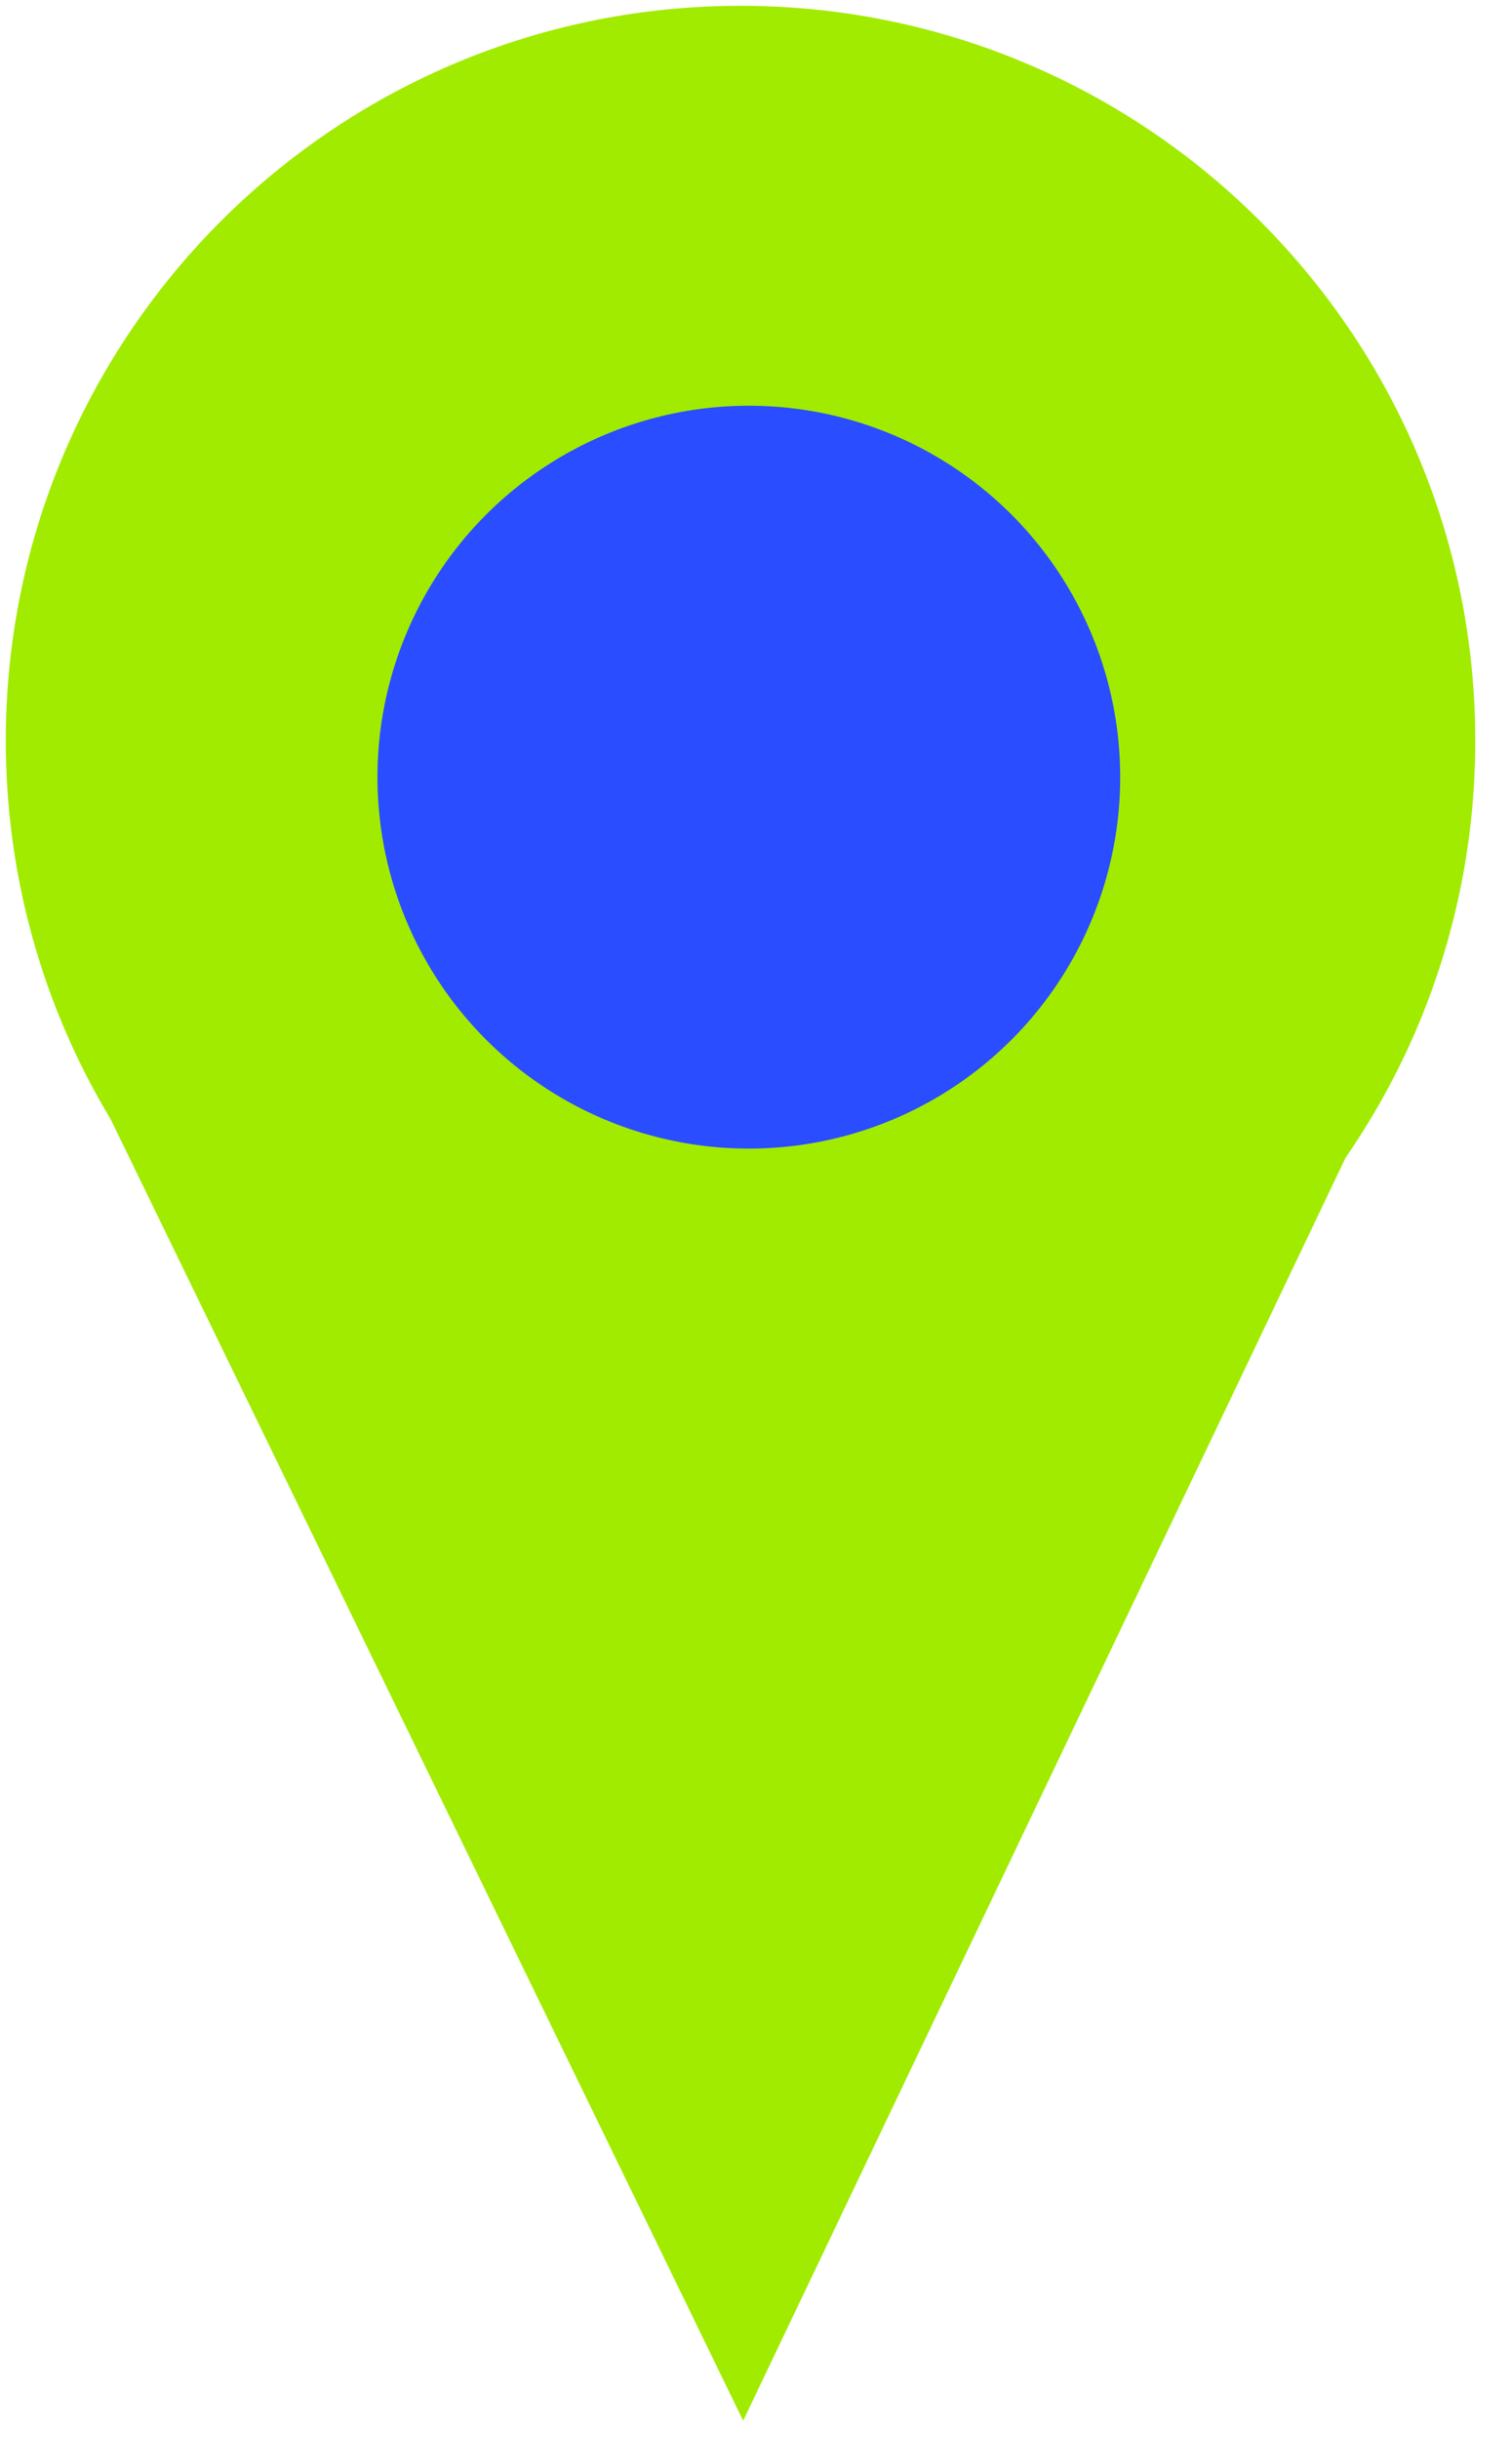
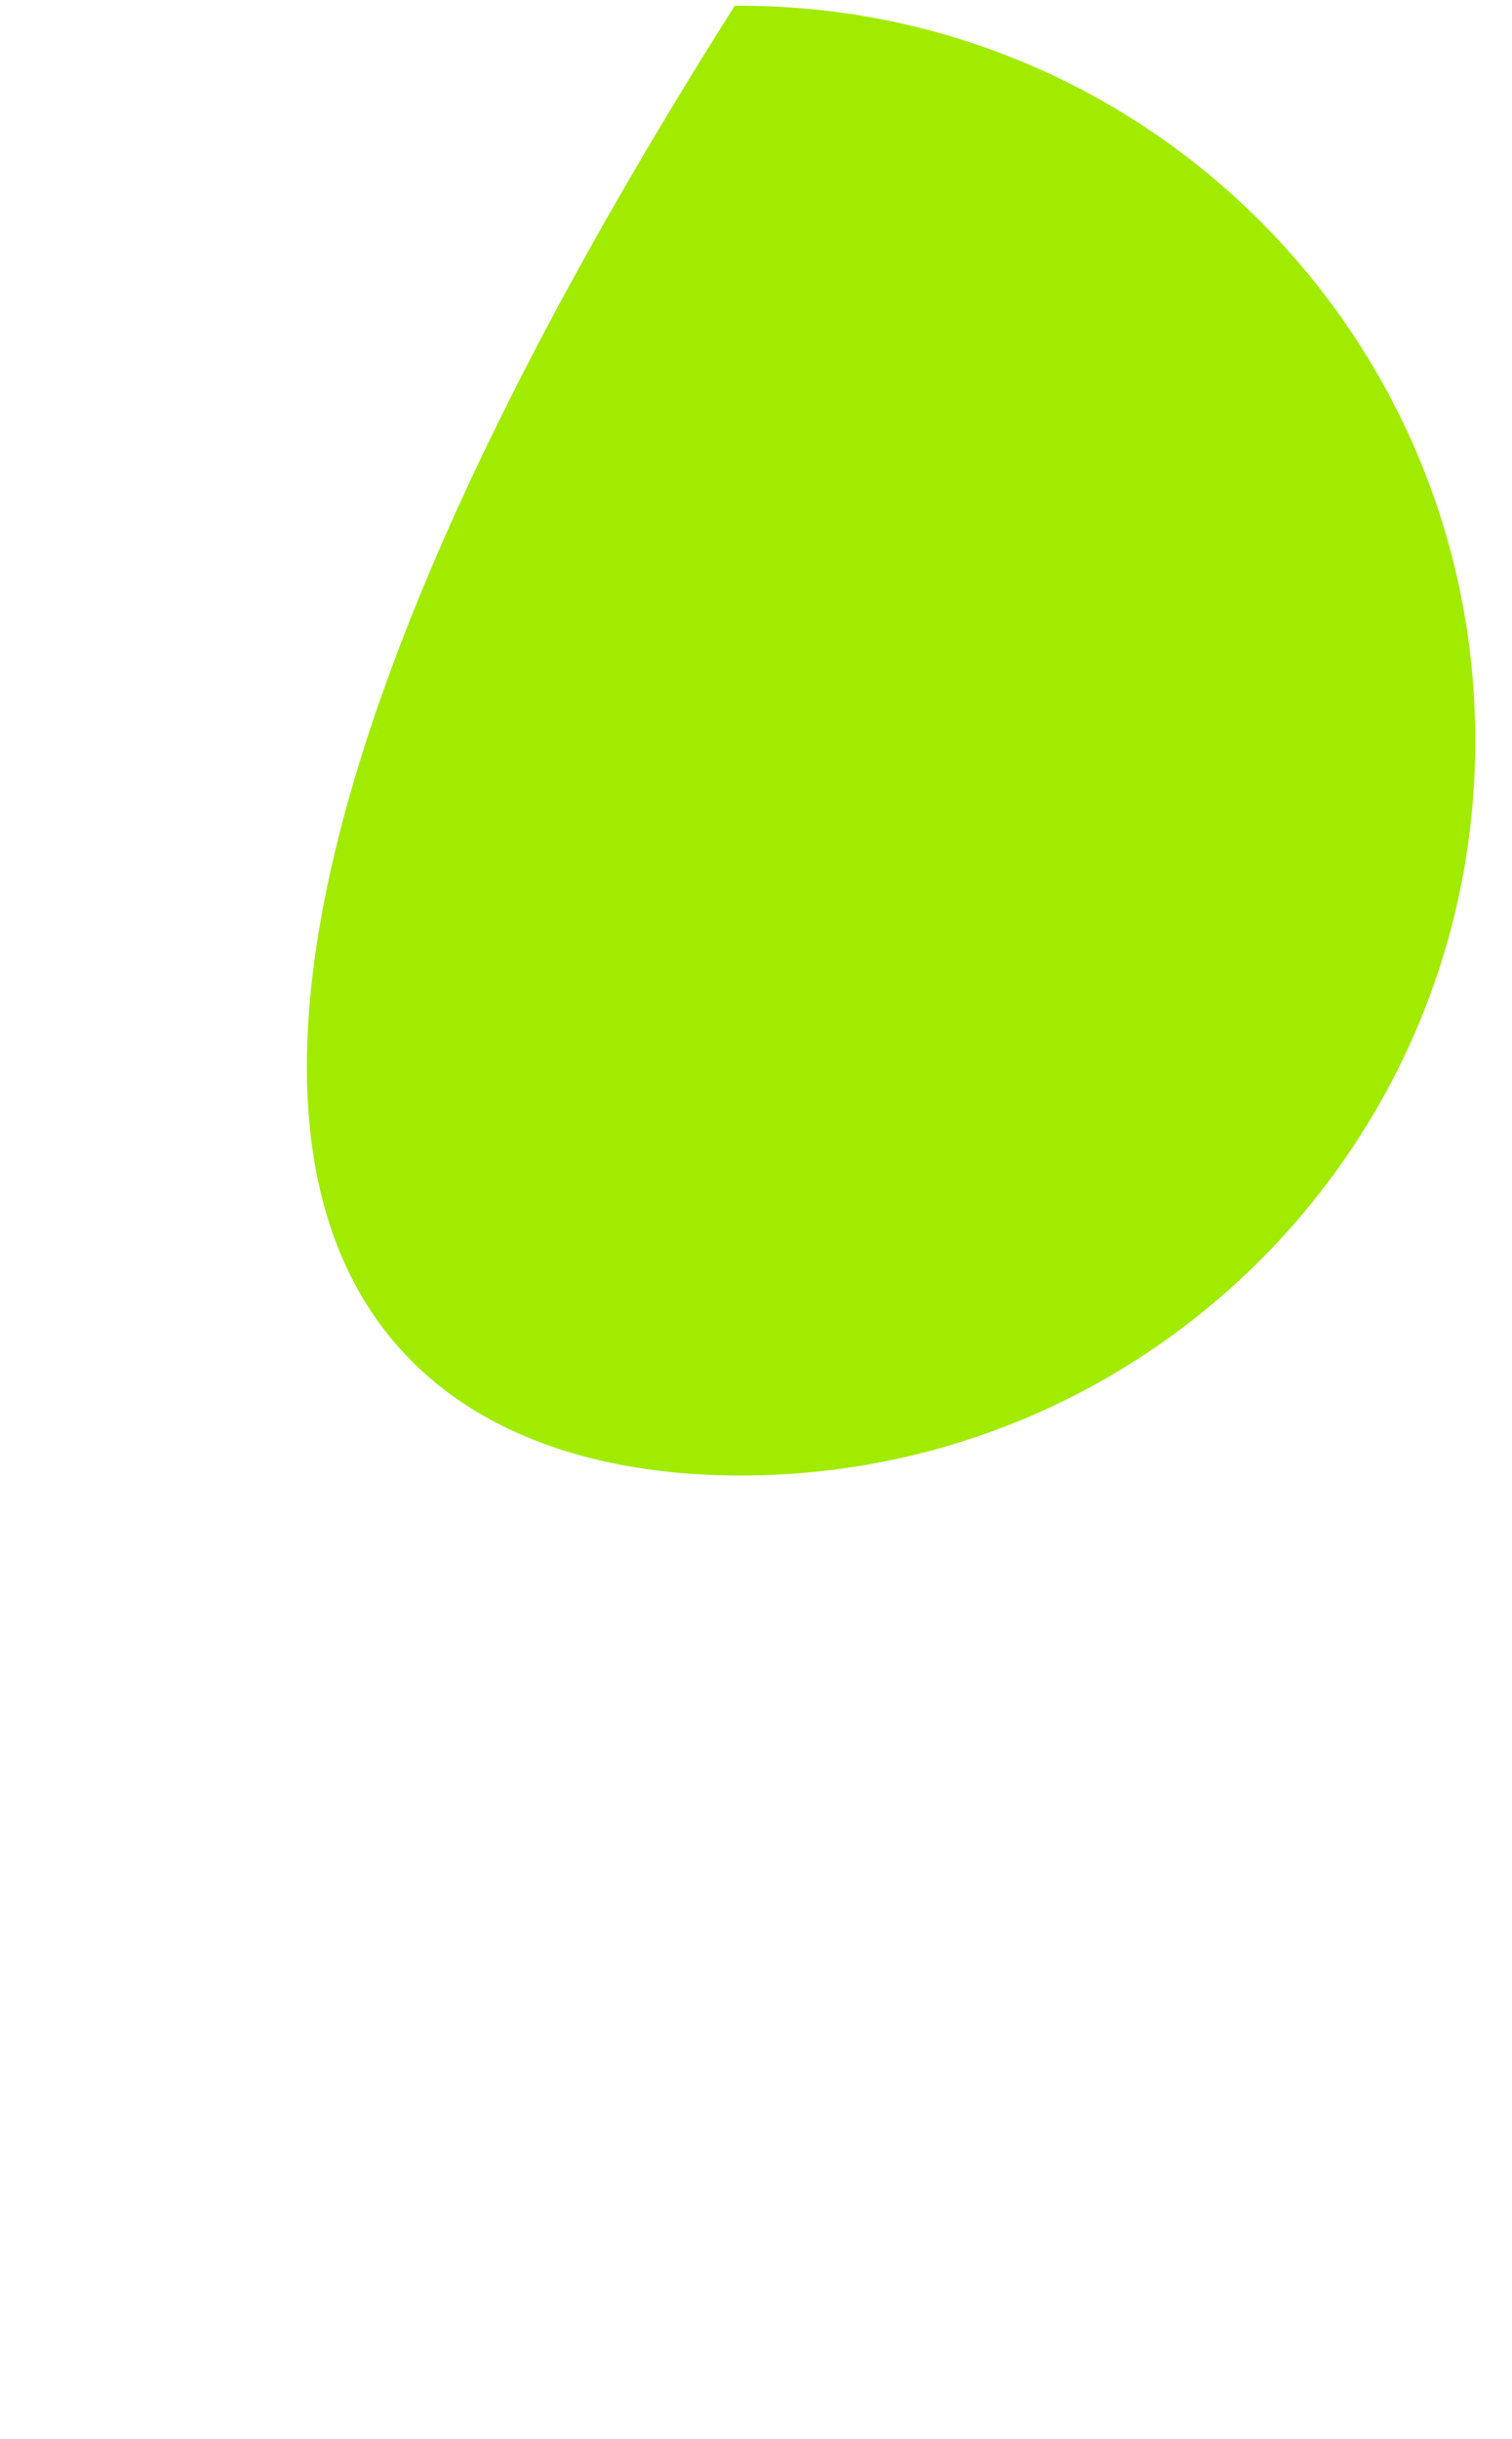
<svg xmlns="http://www.w3.org/2000/svg" width="62" height="100" viewBox="0 0 62 100" fill="none">
-   <path d="M58.237 41.047L30.474 99.244L2.672 42.049L30.26 56.372L58.237 41.047Z" fill="#A1EB00" />
-   <path d="M30.605 60.493C47.243 60.361 60.625 46.766 60.493 30.127C60.361 13.488 46.766 0.107 30.127 0.239C13.488 0.371 0.107 13.966 0.239 30.605C0.371 47.243 13.966 60.624 30.605 60.493Z" fill="#A1EB00" />
-   <circle cx="30.706" cy="31.862" r="15.228" transform="rotate(-0.454 30.706 31.862)" fill="#2A4DFF" />
+   <path d="M30.605 60.493C47.243 60.361 60.625 46.766 60.493 30.127C60.361 13.488 46.766 0.107 30.127 0.239C0.371 47.243 13.966 60.624 30.605 60.493Z" fill="#A1EB00" />
</svg>